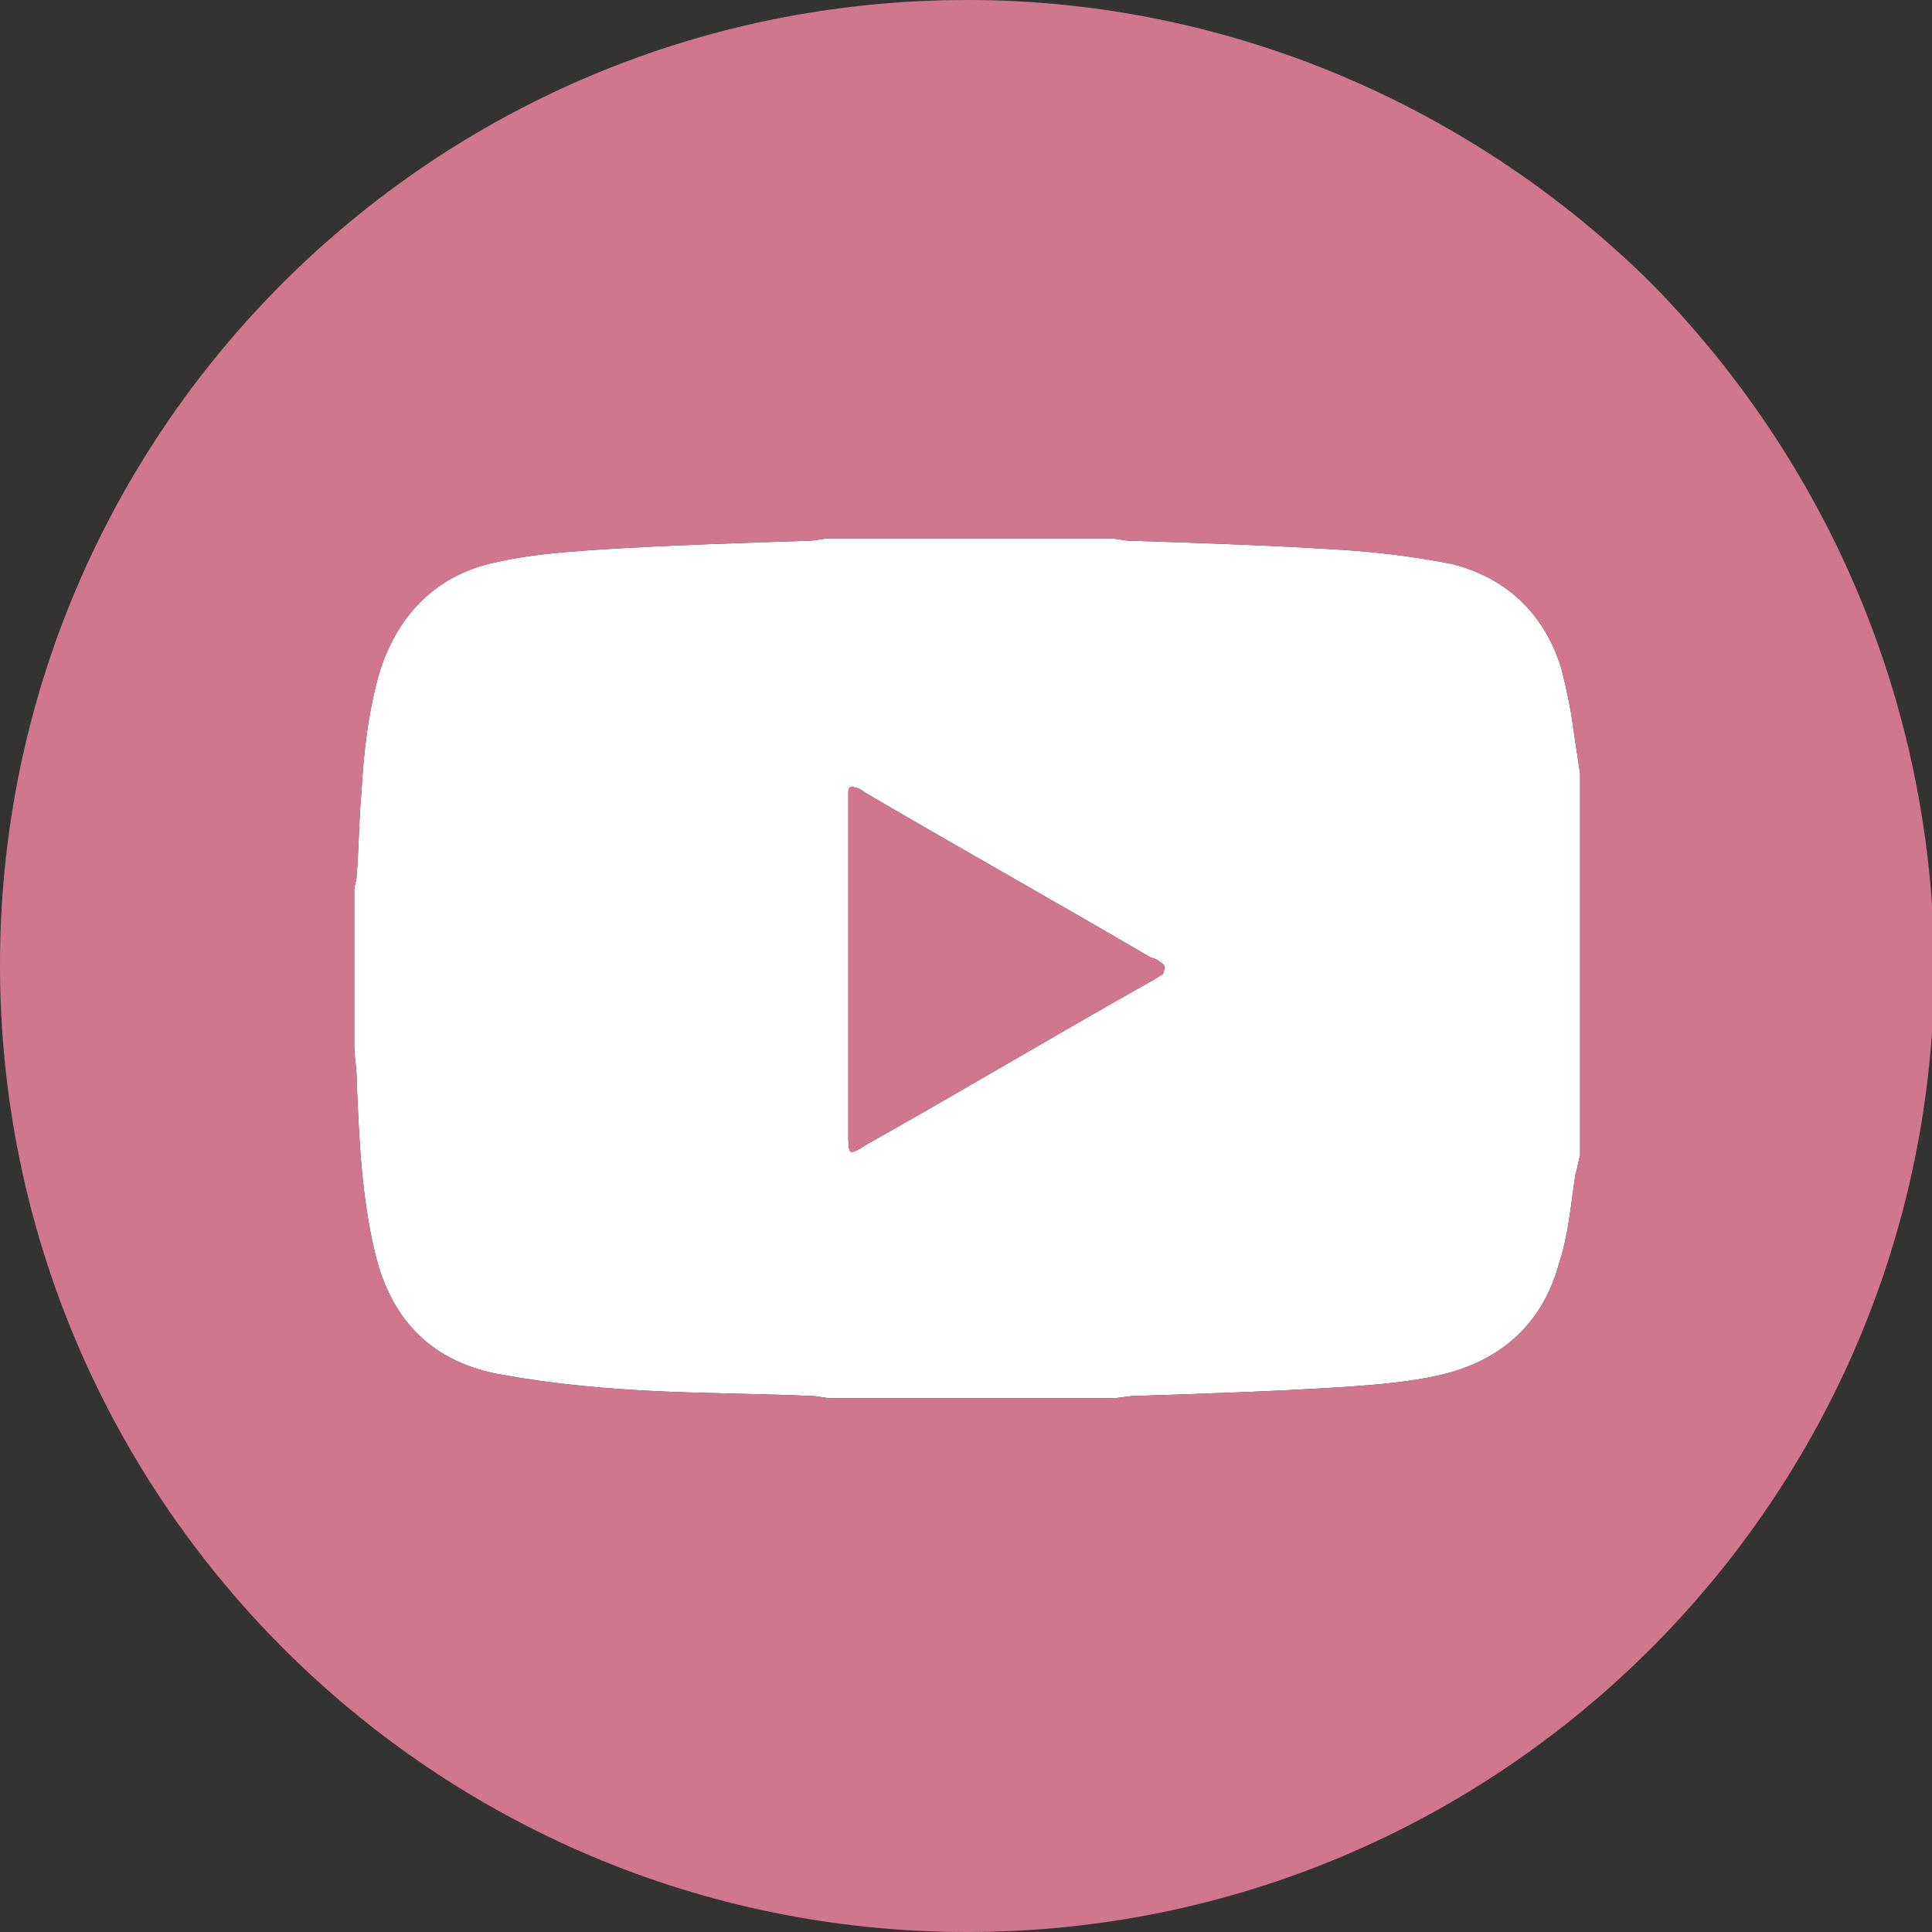
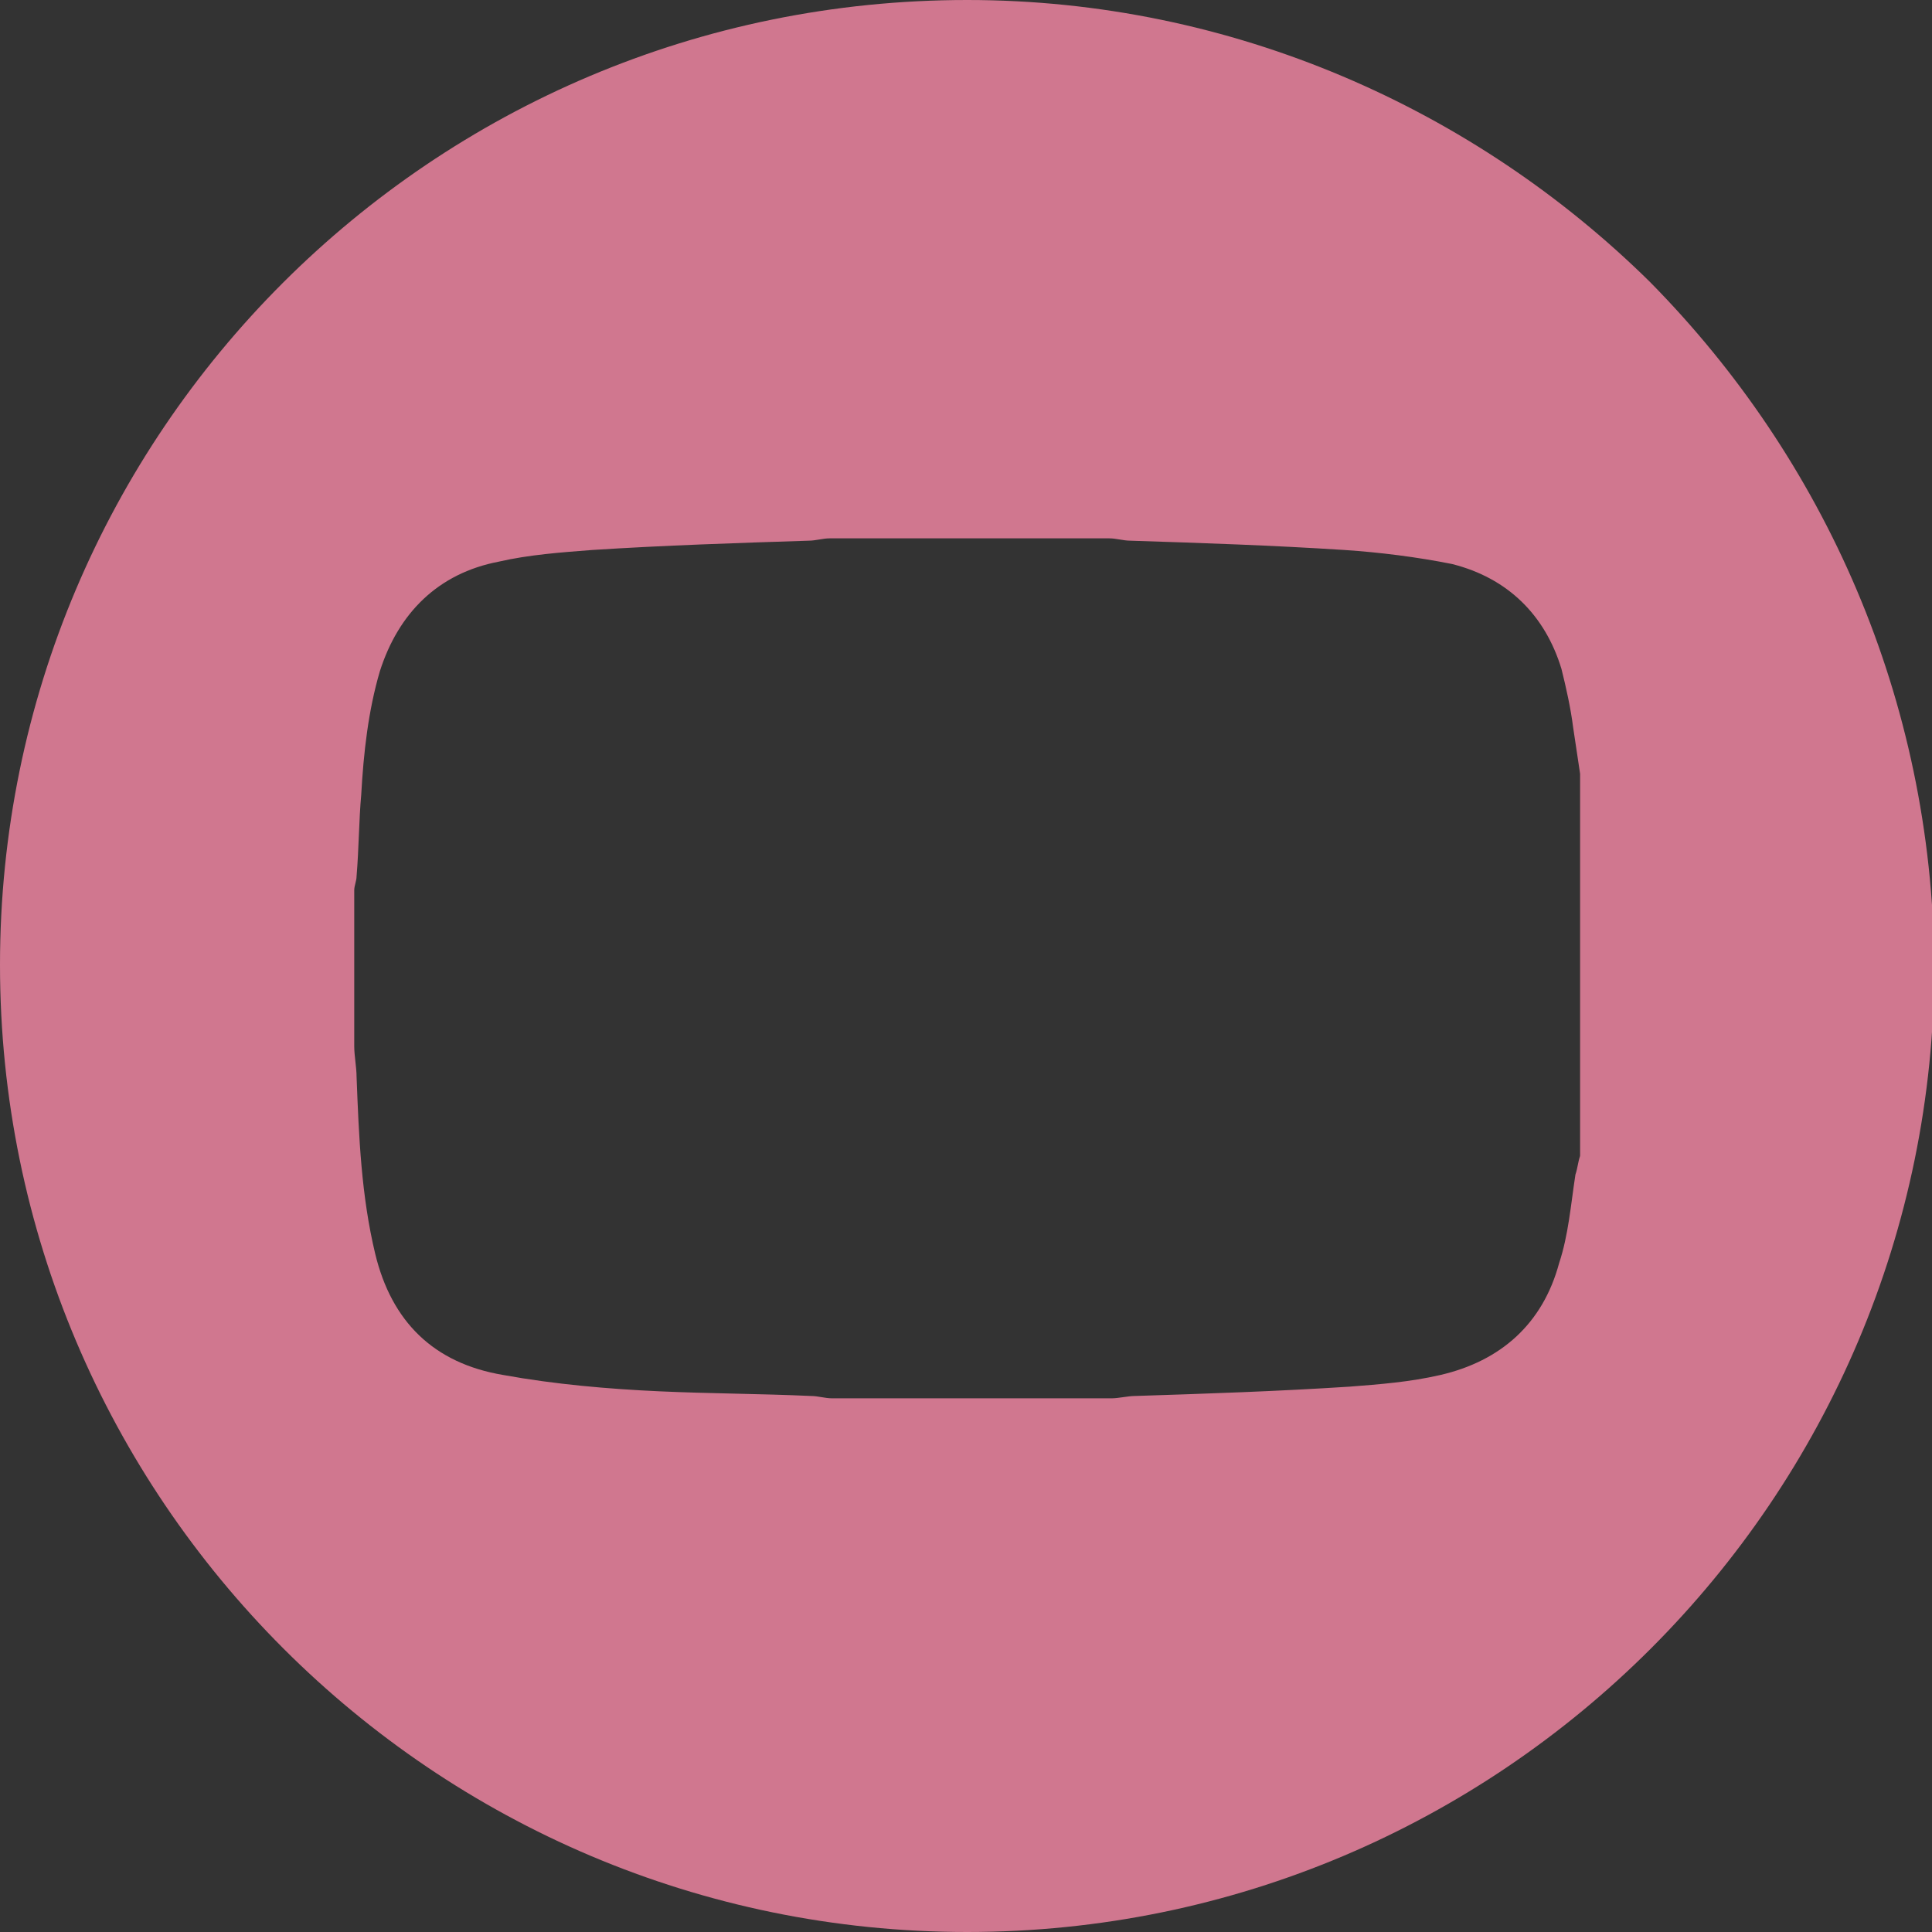
<svg xmlns="http://www.w3.org/2000/svg" version="1.1" id="Layer_1" x="0px" y="0px" width="82.9px" height="82.9px" viewBox="0 0 82.9 82.9" style="enable-background:new 0 0 82.9 82.9;" xml:space="preserve">
  <rect x="0" y="0" width="82.9" height="82.9" fill="#333333" stroke="none" />
  <style type="text/css">
	.st0{fill:#FFFFFF;}
	.st1{fill:#D0778F;}
</style>
-   <path class="st0" d="M67.8,33.2c0,5.4,0,10.9,0,16.4c-0.1,0.3-0.1,0.5-0.2,0.8c-0.2,1.3-0.3,2.6-0.7,3.8c-0.7,2.6-2.5,4.2-5.1,4.8  c-1.3,0.3-2.6,0.4-3.9,0.5c-3.1,0.2-6.1,0.3-9.2,0.4c-0.3,0-0.7,0.1-1,0.1c-4,0-8,0-12,0c-0.3,0-0.6-0.1-0.9-0.1  c-2.2-0.1-4.3-0.1-6.5-0.2c-2.2-0.1-4.5-0.3-6.7-0.7c-3-0.5-4.8-2.3-5.5-5.2c-0.6-2.5-0.7-5-0.8-7.6c0-0.4-0.1-0.9-0.1-1.3  c0-2.2,0-4.5,0-6.7c0-0.2,0.1-0.4,0.1-0.6c0.1-1.2,0.1-2.4,0.2-3.5c0.1-1.8,0.3-3.6,0.8-5.3c0.8-2.5,2.5-4.2,5.1-4.7  c1.3-0.3,2.7-0.4,4-0.5c3.1-0.2,6.2-0.3,9.3-0.4c0.3,0,0.6-0.1,0.9-0.1c4,0,8,0,12,0c0.3,0,0.6,0.1,0.9,0.1c3.1,0.1,6.1,0.2,9.2,0.4  c1.5,0.1,3.1,0.3,4.6,0.6c2.4,0.6,4,2.2,4.7,4.5c0.2,0.8,0.4,1.7,0.5,2.5C67.6,31.9,67.7,32.5,67.8,33.2z M49.9,41.8  c0.1-0.3,0.1-0.4-0.1-0.5c-0.1-0.1-0.3-0.2-0.4-0.2c-4.1-2.4-8.2-4.7-12.3-7.1c-0.1-0.1-0.3-0.2-0.4-0.2c-0.2-0.1-0.3,0-0.3,0.2  c0,0.2,0,0.4,0,0.7c0,2.3,0,4.6,0,6.9s0,4.7,0,7c0,1,0,1,0.8,0.5c4.1-2.3,8.1-4.7,12.2-7C49.6,42,49.7,41.9,49.9,41.8z" />
  <g>
    <path class="st1" d="M83,41.4c0,22.9-18.6,41.5-41.5,41.5S0,64.3,0,41.4C0,18.6,18.5,0,41.5,0c11.4,0,21.8,4.7,29.3,12.1   C78.3,19.7,82.9,30,83,41.4z M67.8,49.6c0-5.5,0-11,0-16.4c-0.1-0.7-0.2-1.3-0.3-2c-0.1-0.8-0.3-1.7-0.5-2.5   c-0.7-2.3-2.3-3.9-4.7-4.5c-1.5-0.3-3.1-0.5-4.6-0.6c-3.1-0.2-6.1-0.3-9.2-0.4c-0.3,0-0.6-0.1-0.9-0.1c-4,0-8,0-12,0   c-0.3,0-0.6,0.1-0.9,0.1c-3.1,0.1-6.2,0.2-9.3,0.4c-1.3,0.1-2.7,0.2-4,0.5c-2.6,0.5-4.3,2.2-5.1,4.7c-0.5,1.7-0.7,3.5-0.8,5.3   c-0.1,1.1-0.1,2.3-0.2,3.5c0,0.2-0.1,0.4-0.1,0.6c0,2.2,0,4.5,0,6.7c0,0.4,0.1,0.9,0.1,1.3c0.1,2.6,0.2,5.1,0.8,7.6   c0.7,2.9,2.5,4.7,5.5,5.2c2.2,0.4,4.5,0.6,6.7,0.7c2.2,0.1,4.3,0.1,6.5,0.2c0.3,0,0.6,0.1,0.9,0.1c4,0,8,0,12,0   c0.3,0,0.7-0.1,1-0.1c3.1-0.1,6.1-0.2,9.2-0.4c1.3-0.1,2.6-0.2,3.9-0.5c2.6-0.6,4.4-2.2,5.1-4.8c0.4-1.2,0.5-2.5,0.7-3.8   C67.7,50.1,67.7,49.9,67.8,49.6z" />
-     <path class="st1" d="M49.8,41.3c0.2,0.1,0.2,0.2,0.1,0.5c-0.2,0.1-0.3,0.2-0.5,0.3c-4.1,2.3-8.1,4.7-12.2,7   c-0.8,0.5-0.8,0.5-0.8-0.5c0-2.3,0-4.7,0-7s0-4.6,0-6.9c0-0.3,0-0.5,0-0.7c0-0.2,0.1-0.3,0.3-0.2c0.1,0,0.3,0.1,0.4,0.2   c4.1,2.4,8.2,4.7,12.3,7.1C49.5,41.1,49.7,41.2,49.8,41.3z" />
  </g>
</svg>